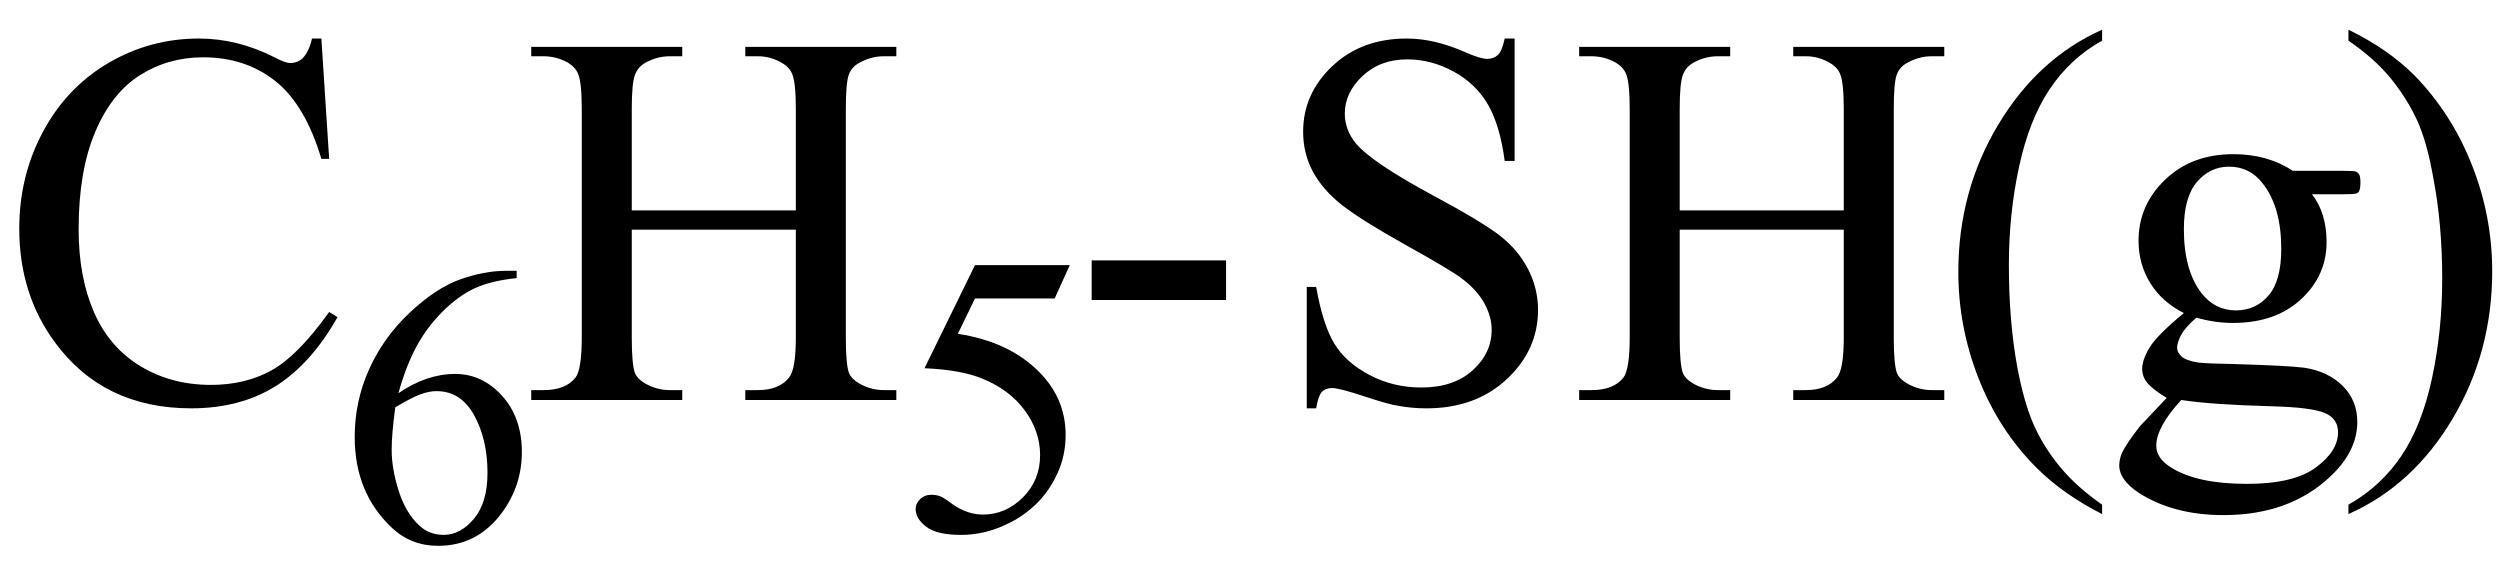
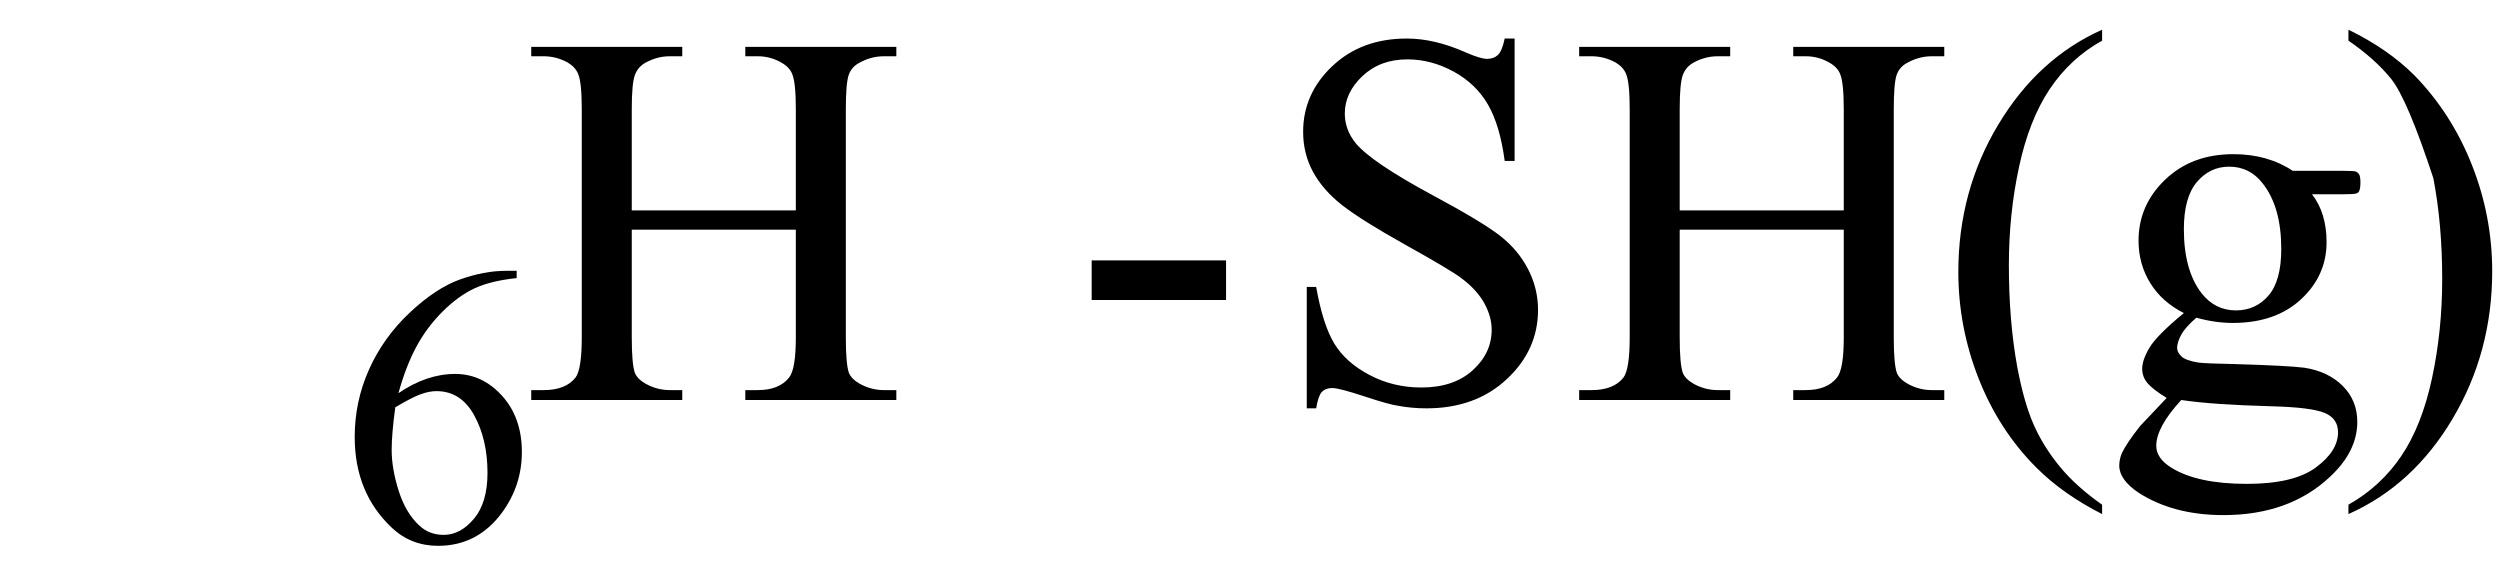
<svg xmlns="http://www.w3.org/2000/svg" stroke-dasharray="none" shape-rendering="auto" font-family="'Dialog'" width="75" text-rendering="auto" fill-opacity="1" contentScriptType="text/ecmascript" color-interpolation="auto" color-rendering="auto" preserveAspectRatio="xMidYMid meet" font-size="12" fill="black" stroke="black" image-rendering="auto" stroke-miterlimit="10" zoomAndPan="magnify" version="1.0" stroke-linecap="square" stroke-linejoin="miter" contentStyleType="text/css" font-style="normal" height="17" stroke-width="1" stroke-dashoffset="0" font-weight="normal" stroke-opacity="1">
  <defs id="genericDefs" />
  <g>
    <g text-rendering="optimizeLegibility" transform="translate(0,12)" color-rendering="optimizeQuality" color-interpolation="linearRGB" image-rendering="optimizeQuality">
-       <path d="M9.641 -10.844 L9.875 -7.234 L9.641 -7.234 Q9.156 -8.859 8.258 -9.57 Q7.359 -10.281 6.094 -10.281 Q5.047 -10.281 4.195 -9.742 Q3.344 -9.203 2.852 -8.031 Q2.359 -6.859 2.359 -5.125 Q2.359 -3.688 2.82 -2.633 Q3.281 -1.578 4.211 -1.016 Q5.141 -0.453 6.328 -0.453 Q7.359 -0.453 8.148 -0.891 Q8.938 -1.328 9.875 -2.641 L10.125 -2.484 Q9.328 -1.078 8.266 -0.414 Q7.203 0.25 5.734 0.25 Q3.109 0.25 1.656 -1.719 Q0.578 -3.172 0.578 -5.141 Q0.578 -6.719 1.289 -8.047 Q2 -9.375 3.25 -10.109 Q4.5 -10.844 5.969 -10.844 Q7.125 -10.844 8.234 -10.281 Q8.562 -10.109 8.703 -10.109 Q8.922 -10.109 9.078 -10.25 Q9.281 -10.469 9.359 -10.844 L9.641 -10.844 Z" stroke="none" />
-     </g>
+       </g>
    <g text-rendering="optimizeLegibility" transform="translate(10.125,16.234)" color-rendering="optimizeQuality" color-interpolation="linearRGB" image-rendering="optimizeQuality">
      <path d="M5.375 -8.109 L5.375 -7.891 Q4.609 -7.812 4.117 -7.586 Q3.625 -7.359 3.148 -6.883 Q2.672 -6.406 2.359 -5.82 Q2.047 -5.234 1.828 -4.438 Q2.672 -5.016 3.531 -5.016 Q4.344 -5.016 4.938 -4.359 Q5.531 -3.703 5.531 -2.672 Q5.531 -1.672 4.938 -0.859 Q4.203 0.141 3.016 0.141 Q2.203 0.141 1.625 -0.406 Q0.516 -1.453 0.516 -3.125 Q0.516 -4.188 0.945 -5.148 Q1.375 -6.109 2.164 -6.852 Q2.953 -7.594 3.68 -7.852 Q4.406 -8.109 5.047 -8.109 L5.375 -8.109 ZM1.734 -4.016 Q1.625 -3.219 1.625 -2.734 Q1.625 -2.172 1.836 -1.508 Q2.047 -0.844 2.453 -0.469 Q2.75 -0.188 3.188 -0.188 Q3.688 -0.188 4.094 -0.672 Q4.5 -1.156 4.5 -2.047 Q4.5 -3.047 4.102 -3.773 Q3.703 -4.5 2.969 -4.5 Q2.75 -4.5 2.492 -4.406 Q2.234 -4.312 1.734 -4.016 Z" stroke="none" />
    </g>
    <g text-rendering="optimizeLegibility" transform="translate(15.656,12)" color-rendering="optimizeQuality" color-interpolation="linearRGB" image-rendering="optimizeQuality">
      <path d="M3.297 -5.688 L8.219 -5.688 L8.219 -8.719 Q8.219 -9.531 8.109 -9.781 Q8.031 -9.984 7.781 -10.125 Q7.453 -10.312 7.078 -10.312 L6.703 -10.312 L6.703 -10.594 L11.234 -10.594 L11.234 -10.312 L10.859 -10.312 Q10.484 -10.312 10.141 -10.125 Q9.891 -10 9.805 -9.75 Q9.719 -9.5 9.719 -8.719 L9.719 -1.875 Q9.719 -1.078 9.812 -0.812 Q9.891 -0.625 10.141 -0.484 Q10.484 -0.297 10.859 -0.297 L11.234 -0.297 L11.234 0 L6.703 0 L6.703 -0.297 L7.078 -0.297 Q7.719 -0.297 8.016 -0.672 Q8.219 -0.922 8.219 -1.875 L8.219 -5.109 L3.297 -5.109 L3.297 -1.875 Q3.297 -1.078 3.391 -0.812 Q3.469 -0.625 3.719 -0.484 Q4.062 -0.297 4.438 -0.297 L4.812 -0.297 L4.812 0 L0.281 0 L0.281 -0.297 L0.656 -0.297 Q1.312 -0.297 1.609 -0.672 Q1.797 -0.922 1.797 -1.875 L1.797 -8.719 Q1.797 -9.531 1.688 -9.781 Q1.609 -9.984 1.375 -10.125 Q1.031 -10.312 0.656 -10.312 L0.281 -10.312 L0.281 -10.594 L4.812 -10.594 L4.812 -10.312 L4.438 -10.312 Q4.062 -10.312 3.719 -10.125 Q3.484 -10 3.391 -9.75 Q3.297 -9.5 3.297 -8.719 L3.297 -5.688 Z" stroke="none" />
    </g>
    <g text-rendering="optimizeLegibility" transform="translate(26.891,15.906)" color-rendering="optimizeQuality" color-interpolation="linearRGB" image-rendering="optimizeQuality">
-       <path d="M5.203 -7.953 L4.75 -6.953 L2.359 -6.953 L1.844 -5.891 Q3.391 -5.656 4.297 -4.734 Q5.078 -3.938 5.078 -2.859 Q5.078 -2.234 4.828 -1.695 Q4.578 -1.156 4.188 -0.781 Q3.797 -0.406 3.328 -0.188 Q2.656 0.141 1.938 0.141 Q1.219 0.141 0.898 -0.102 Q0.578 -0.344 0.578 -0.641 Q0.578 -0.797 0.711 -0.93 Q0.844 -1.062 1.047 -1.062 Q1.203 -1.062 1.32 -1.016 Q1.438 -0.969 1.703 -0.766 Q2.141 -0.469 2.594 -0.469 Q3.281 -0.469 3.797 -0.984 Q4.312 -1.5 4.312 -2.25 Q4.312 -2.969 3.852 -3.594 Q3.391 -4.219 2.578 -4.547 Q1.938 -4.812 0.844 -4.859 L2.359 -7.953 L5.203 -7.953 Z" stroke="none" />
-     </g>
+       </g>
    <g text-rendering="optimizeLegibility" transform="translate(32.094,12)" color-rendering="optimizeQuality" color-interpolation="linearRGB" image-rendering="optimizeQuality">
-       <path d="M0.656 -4.188 L4.688 -4.188 L4.688 -3 L0.656 -3 L0.656 -4.188 ZM13.344 -10.844 L13.344 -7.172 L13.047 -7.172 Q12.906 -8.234 12.547 -8.859 Q12.188 -9.484 11.516 -9.852 Q10.844 -10.219 10.125 -10.219 Q9.312 -10.219 8.781 -9.719 Q8.25 -9.219 8.25 -8.594 Q8.25 -8.109 8.578 -7.703 Q9.062 -7.125 10.891 -6.141 Q12.375 -5.344 12.914 -4.922 Q13.453 -4.5 13.75 -3.922 Q14.047 -3.344 14.047 -2.703 Q14.047 -1.5 13.109 -0.625 Q12.172 0.25 10.703 0.25 Q10.25 0.25 9.844 0.172 Q9.594 0.141 8.836 -0.109 Q8.078 -0.359 7.875 -0.359 Q7.672 -0.359 7.562 -0.242 Q7.453 -0.125 7.391 0.25 L7.109 0.25 L7.109 -3.391 L7.391 -3.391 Q7.594 -2.25 7.938 -1.688 Q8.281 -1.125 8.992 -0.75 Q9.703 -0.375 10.547 -0.375 Q11.516 -0.375 12.086 -0.891 Q12.656 -1.406 12.656 -2.109 Q12.656 -2.5 12.438 -2.898 Q12.219 -3.297 11.766 -3.641 Q11.469 -3.875 10.109 -4.633 Q8.75 -5.391 8.172 -5.844 Q7.594 -6.297 7.297 -6.844 Q7 -7.391 7 -8.047 Q7 -9.188 7.875 -10.016 Q8.75 -10.844 10.109 -10.844 Q10.953 -10.844 11.891 -10.422 Q12.328 -10.234 12.516 -10.234 Q12.719 -10.234 12.844 -10.352 Q12.969 -10.469 13.047 -10.844 L13.344 -10.844 ZM18.297 -5.688 L23.219 -5.688 L23.219 -8.719 Q23.219 -9.531 23.109 -9.781 Q23.031 -9.984 22.781 -10.125 Q22.453 -10.312 22.078 -10.312 L21.703 -10.312 L21.703 -10.594 L26.234 -10.594 L26.234 -10.312 L25.859 -10.312 Q25.484 -10.312 25.141 -10.125 Q24.891 -10 24.805 -9.75 Q24.719 -9.5 24.719 -8.719 L24.719 -1.875 Q24.719 -1.078 24.812 -0.812 Q24.891 -0.625 25.141 -0.484 Q25.484 -0.297 25.859 -0.297 L26.234 -0.297 L26.234 0 L21.703 0 L21.703 -0.297 L22.078 -0.297 Q22.719 -0.297 23.016 -0.672 Q23.219 -0.922 23.219 -1.875 L23.219 -5.109 L18.297 -5.109 L18.297 -1.875 Q18.297 -1.078 18.391 -0.812 Q18.469 -0.625 18.719 -0.484 Q19.062 -0.297 19.438 -0.297 L19.812 -0.297 L19.812 0 L15.281 0 L15.281 -0.297 L15.656 -0.297 Q16.312 -0.297 16.609 -0.672 Q16.797 -0.922 16.797 -1.875 L16.797 -8.719 Q16.797 -9.531 16.688 -9.781 Q16.609 -9.984 16.375 -10.125 Q16.031 -10.312 15.656 -10.312 L15.281 -10.312 L15.281 -10.594 L19.812 -10.594 L19.812 -10.312 L19.438 -10.312 Q19.062 -10.312 18.719 -10.125 Q18.484 -10 18.391 -9.75 Q18.297 -9.5 18.297 -8.719 L18.297 -5.688 ZM30.969 3.141 L30.969 3.422 Q29.797 2.828 29 2.031 Q27.875 0.906 27.266 -0.641 Q26.656 -2.188 26.656 -3.844 Q26.656 -6.266 27.852 -8.258 Q29.047 -10.25 30.969 -11.109 L30.969 -10.781 Q30.016 -10.25 29.398 -9.328 Q28.781 -8.406 28.477 -6.992 Q28.172 -5.578 28.172 -4.047 Q28.172 -2.375 28.422 -1 Q28.625 0.078 28.914 0.734 Q29.203 1.391 29.695 1.992 Q30.188 2.594 30.969 3.141 ZM33.422 -2.609 Q32.766 -2.938 32.414 -3.508 Q32.062 -4.078 32.062 -4.781 Q32.062 -5.844 32.859 -6.609 Q33.656 -7.375 34.906 -7.375 Q35.938 -7.375 36.688 -6.875 L38.203 -6.875 Q38.531 -6.875 38.586 -6.852 Q38.641 -6.828 38.672 -6.781 Q38.719 -6.719 38.719 -6.531 Q38.719 -6.328 38.672 -6.25 Q38.656 -6.219 38.594 -6.195 Q38.531 -6.172 38.203 -6.172 L37.266 -6.172 Q37.703 -5.609 37.703 -4.734 Q37.703 -3.734 36.938 -3.023 Q36.172 -2.312 34.891 -2.312 Q34.359 -2.312 33.797 -2.469 Q33.453 -2.172 33.336 -1.945 Q33.219 -1.719 33.219 -1.562 Q33.219 -1.438 33.344 -1.312 Q33.469 -1.188 33.844 -1.125 Q34.062 -1.094 34.938 -1.078 Q36.547 -1.031 37.031 -0.969 Q37.75 -0.859 38.188 -0.422 Q38.625 0.016 38.625 0.656 Q38.625 1.547 37.797 2.312 Q36.578 3.453 34.609 3.453 Q33.109 3.453 32.062 2.781 Q31.484 2.391 31.484 1.969 Q31.484 1.781 31.562 1.594 Q31.703 1.297 32.109 0.781 Q32.172 0.719 32.906 -0.062 Q32.5 -0.312 32.336 -0.5 Q32.172 -0.688 32.172 -0.938 Q32.172 -1.203 32.391 -1.57 Q32.609 -1.938 33.422 -2.609 ZM34.781 -7 Q34.203 -7 33.812 -6.539 Q33.422 -6.078 33.422 -5.125 Q33.422 -3.891 33.953 -3.203 Q34.359 -2.688 34.984 -2.688 Q35.578 -2.688 35.961 -3.133 Q36.344 -3.578 36.344 -4.531 Q36.344 -5.781 35.797 -6.484 Q35.406 -7 34.781 -7 ZM33.344 0 Q32.969 0.406 32.781 0.75 Q32.594 1.094 32.594 1.375 Q32.594 1.75 33.047 2.031 Q33.828 2.516 35.312 2.516 Q36.719 2.516 37.383 2.023 Q38.047 1.531 38.047 0.969 Q38.047 0.562 37.656 0.391 Q37.25 0.219 36.047 0.188 Q34.281 0.141 33.344 0 ZM38.359 -10.781 L38.359 -11.109 Q39.547 -10.531 40.344 -9.734 Q41.453 -8.594 42.062 -7.055 Q42.672 -5.516 42.672 -3.859 Q42.672 -1.438 41.484 0.562 Q40.297 2.562 38.359 3.422 L38.359 3.141 Q39.328 2.594 39.945 1.68 Q40.562 0.766 40.867 -0.656 Q41.172 -2.078 41.172 -3.625 Q41.172 -5.281 40.906 -6.656 Q40.719 -7.734 40.422 -8.383 Q40.125 -9.031 39.641 -9.633 Q39.156 -10.234 38.359 -10.781 Z" stroke="none" />
+       <path d="M0.656 -4.188 L4.688 -4.188 L4.688 -3 L0.656 -3 L0.656 -4.188 ZM13.344 -10.844 L13.344 -7.172 L13.047 -7.172 Q12.906 -8.234 12.547 -8.859 Q12.188 -9.484 11.516 -9.852 Q10.844 -10.219 10.125 -10.219 Q9.312 -10.219 8.781 -9.719 Q8.25 -9.219 8.25 -8.594 Q8.25 -8.109 8.578 -7.703 Q9.062 -7.125 10.891 -6.141 Q12.375 -5.344 12.914 -4.922 Q13.453 -4.5 13.75 -3.922 Q14.047 -3.344 14.047 -2.703 Q14.047 -1.5 13.109 -0.625 Q12.172 0.25 10.703 0.25 Q10.25 0.25 9.844 0.172 Q9.594 0.141 8.836 -0.109 Q8.078 -0.359 7.875 -0.359 Q7.672 -0.359 7.562 -0.242 Q7.453 -0.125 7.391 0.25 L7.109 0.25 L7.109 -3.391 L7.391 -3.391 Q7.594 -2.25 7.938 -1.688 Q8.281 -1.125 8.992 -0.75 Q9.703 -0.375 10.547 -0.375 Q11.516 -0.375 12.086 -0.891 Q12.656 -1.406 12.656 -2.109 Q12.656 -2.5 12.438 -2.898 Q12.219 -3.297 11.766 -3.641 Q11.469 -3.875 10.109 -4.633 Q8.75 -5.391 8.172 -5.844 Q7.594 -6.297 7.297 -6.844 Q7 -7.391 7 -8.047 Q7 -9.188 7.875 -10.016 Q8.75 -10.844 10.109 -10.844 Q10.953 -10.844 11.891 -10.422 Q12.328 -10.234 12.516 -10.234 Q12.719 -10.234 12.844 -10.352 Q12.969 -10.469 13.047 -10.844 L13.344 -10.844 ZM18.297 -5.688 L23.219 -5.688 L23.219 -8.719 Q23.219 -9.531 23.109 -9.781 Q23.031 -9.984 22.781 -10.125 Q22.453 -10.312 22.078 -10.312 L21.703 -10.312 L21.703 -10.594 L26.234 -10.594 L26.234 -10.312 L25.859 -10.312 Q25.484 -10.312 25.141 -10.125 Q24.891 -10 24.805 -9.75 Q24.719 -9.5 24.719 -8.719 L24.719 -1.875 Q24.719 -1.078 24.812 -0.812 Q24.891 -0.625 25.141 -0.484 Q25.484 -0.297 25.859 -0.297 L26.234 -0.297 L26.234 0 L21.703 0 L21.703 -0.297 L22.078 -0.297 Q22.719 -0.297 23.016 -0.672 Q23.219 -0.922 23.219 -1.875 L23.219 -5.109 L18.297 -5.109 L18.297 -1.875 Q18.297 -1.078 18.391 -0.812 Q18.469 -0.625 18.719 -0.484 Q19.062 -0.297 19.438 -0.297 L19.812 -0.297 L19.812 0 L15.281 0 L15.281 -0.297 L15.656 -0.297 Q16.312 -0.297 16.609 -0.672 Q16.797 -0.922 16.797 -1.875 L16.797 -8.719 Q16.797 -9.531 16.688 -9.781 Q16.609 -9.984 16.375 -10.125 Q16.031 -10.312 15.656 -10.312 L15.281 -10.312 L15.281 -10.594 L19.812 -10.594 L19.812 -10.312 L19.438 -10.312 Q19.062 -10.312 18.719 -10.125 Q18.484 -10 18.391 -9.75 Q18.297 -9.5 18.297 -8.719 L18.297 -5.688 ZM30.969 3.141 L30.969 3.422 Q29.797 2.828 29 2.031 Q27.875 0.906 27.266 -0.641 Q26.656 -2.188 26.656 -3.844 Q26.656 -6.266 27.852 -8.258 Q29.047 -10.25 30.969 -11.109 L30.969 -10.781 Q30.016 -10.25 29.398 -9.328 Q28.781 -8.406 28.477 -6.992 Q28.172 -5.578 28.172 -4.047 Q28.172 -2.375 28.422 -1 Q28.625 0.078 28.914 0.734 Q29.203 1.391 29.695 1.992 Q30.188 2.594 30.969 3.141 ZM33.422 -2.609 Q32.766 -2.938 32.414 -3.508 Q32.062 -4.078 32.062 -4.781 Q32.062 -5.844 32.859 -6.609 Q33.656 -7.375 34.906 -7.375 Q35.938 -7.375 36.688 -6.875 L38.203 -6.875 Q38.531 -6.875 38.586 -6.852 Q38.641 -6.828 38.672 -6.781 Q38.719 -6.719 38.719 -6.531 Q38.719 -6.328 38.672 -6.25 Q38.656 -6.219 38.594 -6.195 Q38.531 -6.172 38.203 -6.172 L37.266 -6.172 Q37.703 -5.609 37.703 -4.734 Q37.703 -3.734 36.938 -3.023 Q36.172 -2.312 34.891 -2.312 Q34.359 -2.312 33.797 -2.469 Q33.453 -2.172 33.336 -1.945 Q33.219 -1.719 33.219 -1.562 Q33.219 -1.438 33.344 -1.312 Q33.469 -1.188 33.844 -1.125 Q34.062 -1.094 34.938 -1.078 Q36.547 -1.031 37.031 -0.969 Q37.75 -0.859 38.188 -0.422 Q38.625 0.016 38.625 0.656 Q38.625 1.547 37.797 2.312 Q36.578 3.453 34.609 3.453 Q33.109 3.453 32.062 2.781 Q31.484 2.391 31.484 1.969 Q31.484 1.781 31.562 1.594 Q31.703 1.297 32.109 0.781 Q32.172 0.719 32.906 -0.062 Q32.5 -0.312 32.336 -0.5 Q32.172 -0.688 32.172 -0.938 Q32.172 -1.203 32.391 -1.57 Q32.609 -1.938 33.422 -2.609 ZM34.781 -7 Q34.203 -7 33.812 -6.539 Q33.422 -6.078 33.422 -5.125 Q33.422 -3.891 33.953 -3.203 Q34.359 -2.688 34.984 -2.688 Q35.578 -2.688 35.961 -3.133 Q36.344 -3.578 36.344 -4.531 Q36.344 -5.781 35.797 -6.484 Q35.406 -7 34.781 -7 ZM33.344 0 Q32.969 0.406 32.781 0.75 Q32.594 1.094 32.594 1.375 Q32.594 1.75 33.047 2.031 Q33.828 2.516 35.312 2.516 Q36.719 2.516 37.383 2.023 Q38.047 1.531 38.047 0.969 Q38.047 0.562 37.656 0.391 Q37.25 0.219 36.047 0.188 Q34.281 0.141 33.344 0 ZM38.359 -10.781 L38.359 -11.109 Q39.547 -10.531 40.344 -9.734 Q41.453 -8.594 42.062 -7.055 Q42.672 -5.516 42.672 -3.859 Q42.672 -1.438 41.484 0.562 Q40.297 2.562 38.359 3.422 L38.359 3.141 Q39.328 2.594 39.945 1.68 Q40.562 0.766 40.867 -0.656 Q41.172 -2.078 41.172 -3.625 Q41.172 -5.281 40.906 -6.656 Q40.125 -9.031 39.641 -9.633 Q39.156 -10.234 38.359 -10.781 Z" stroke="none" />
    </g>
  </g>
</svg>